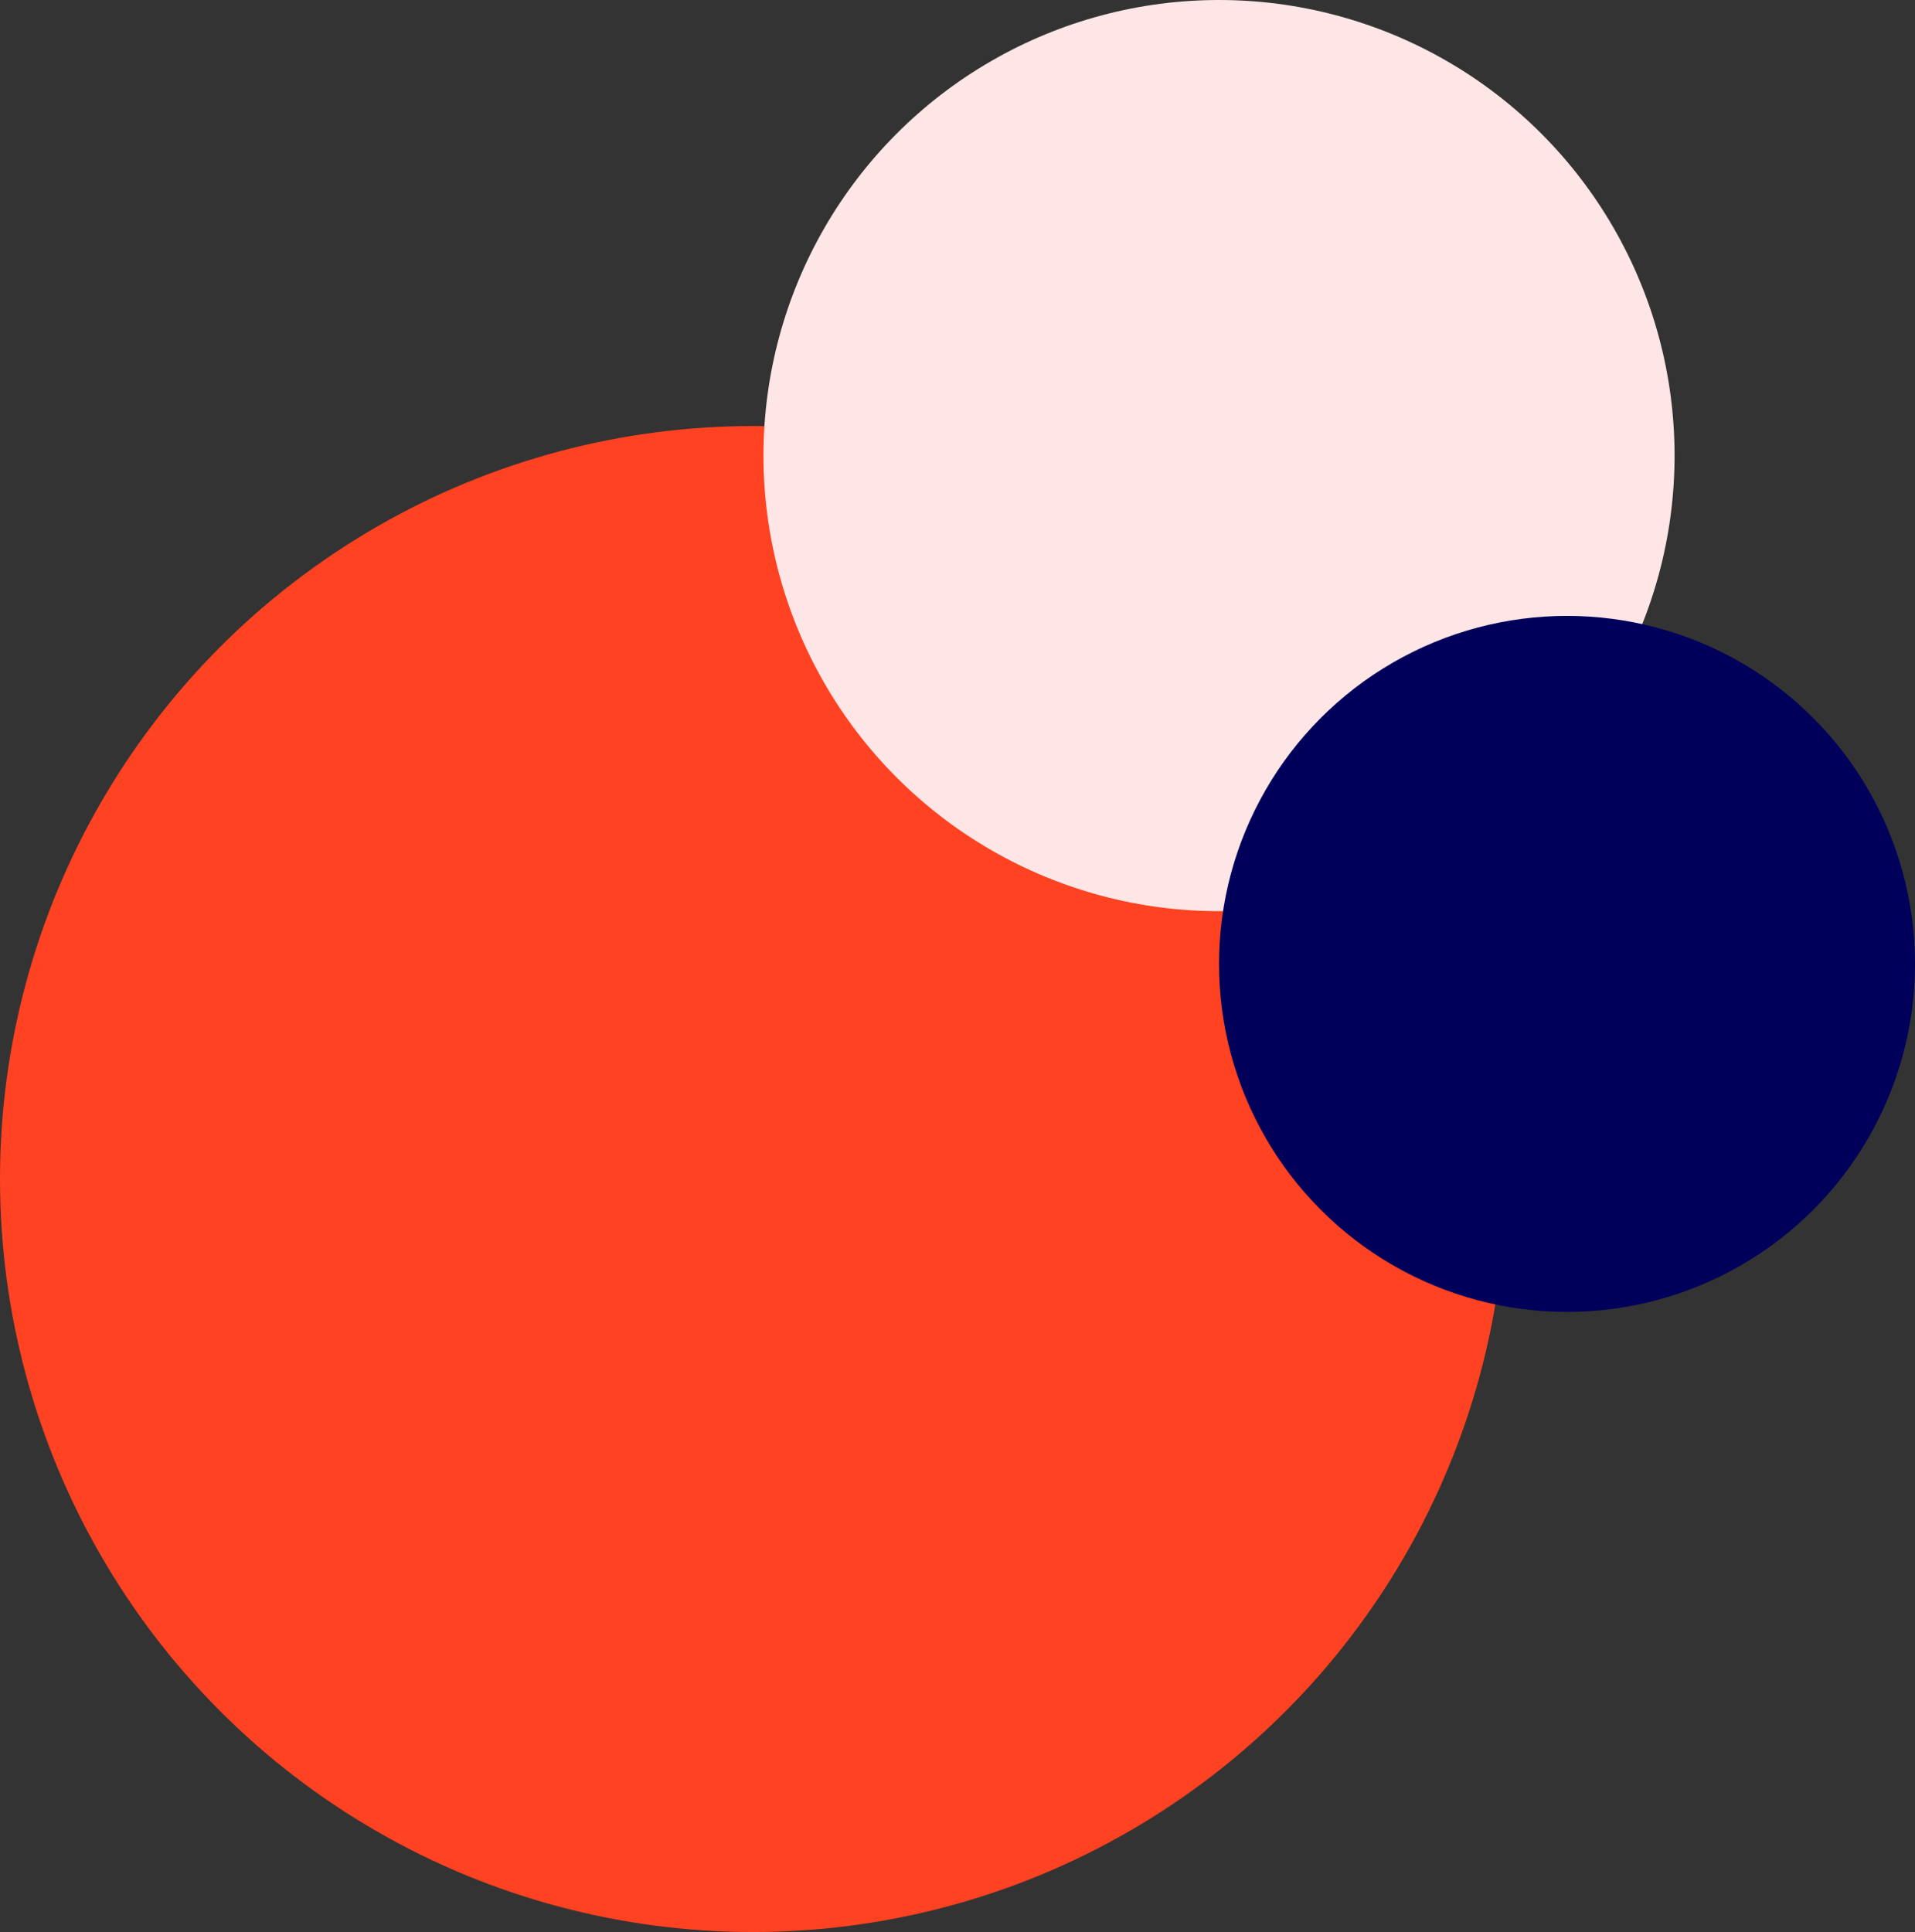
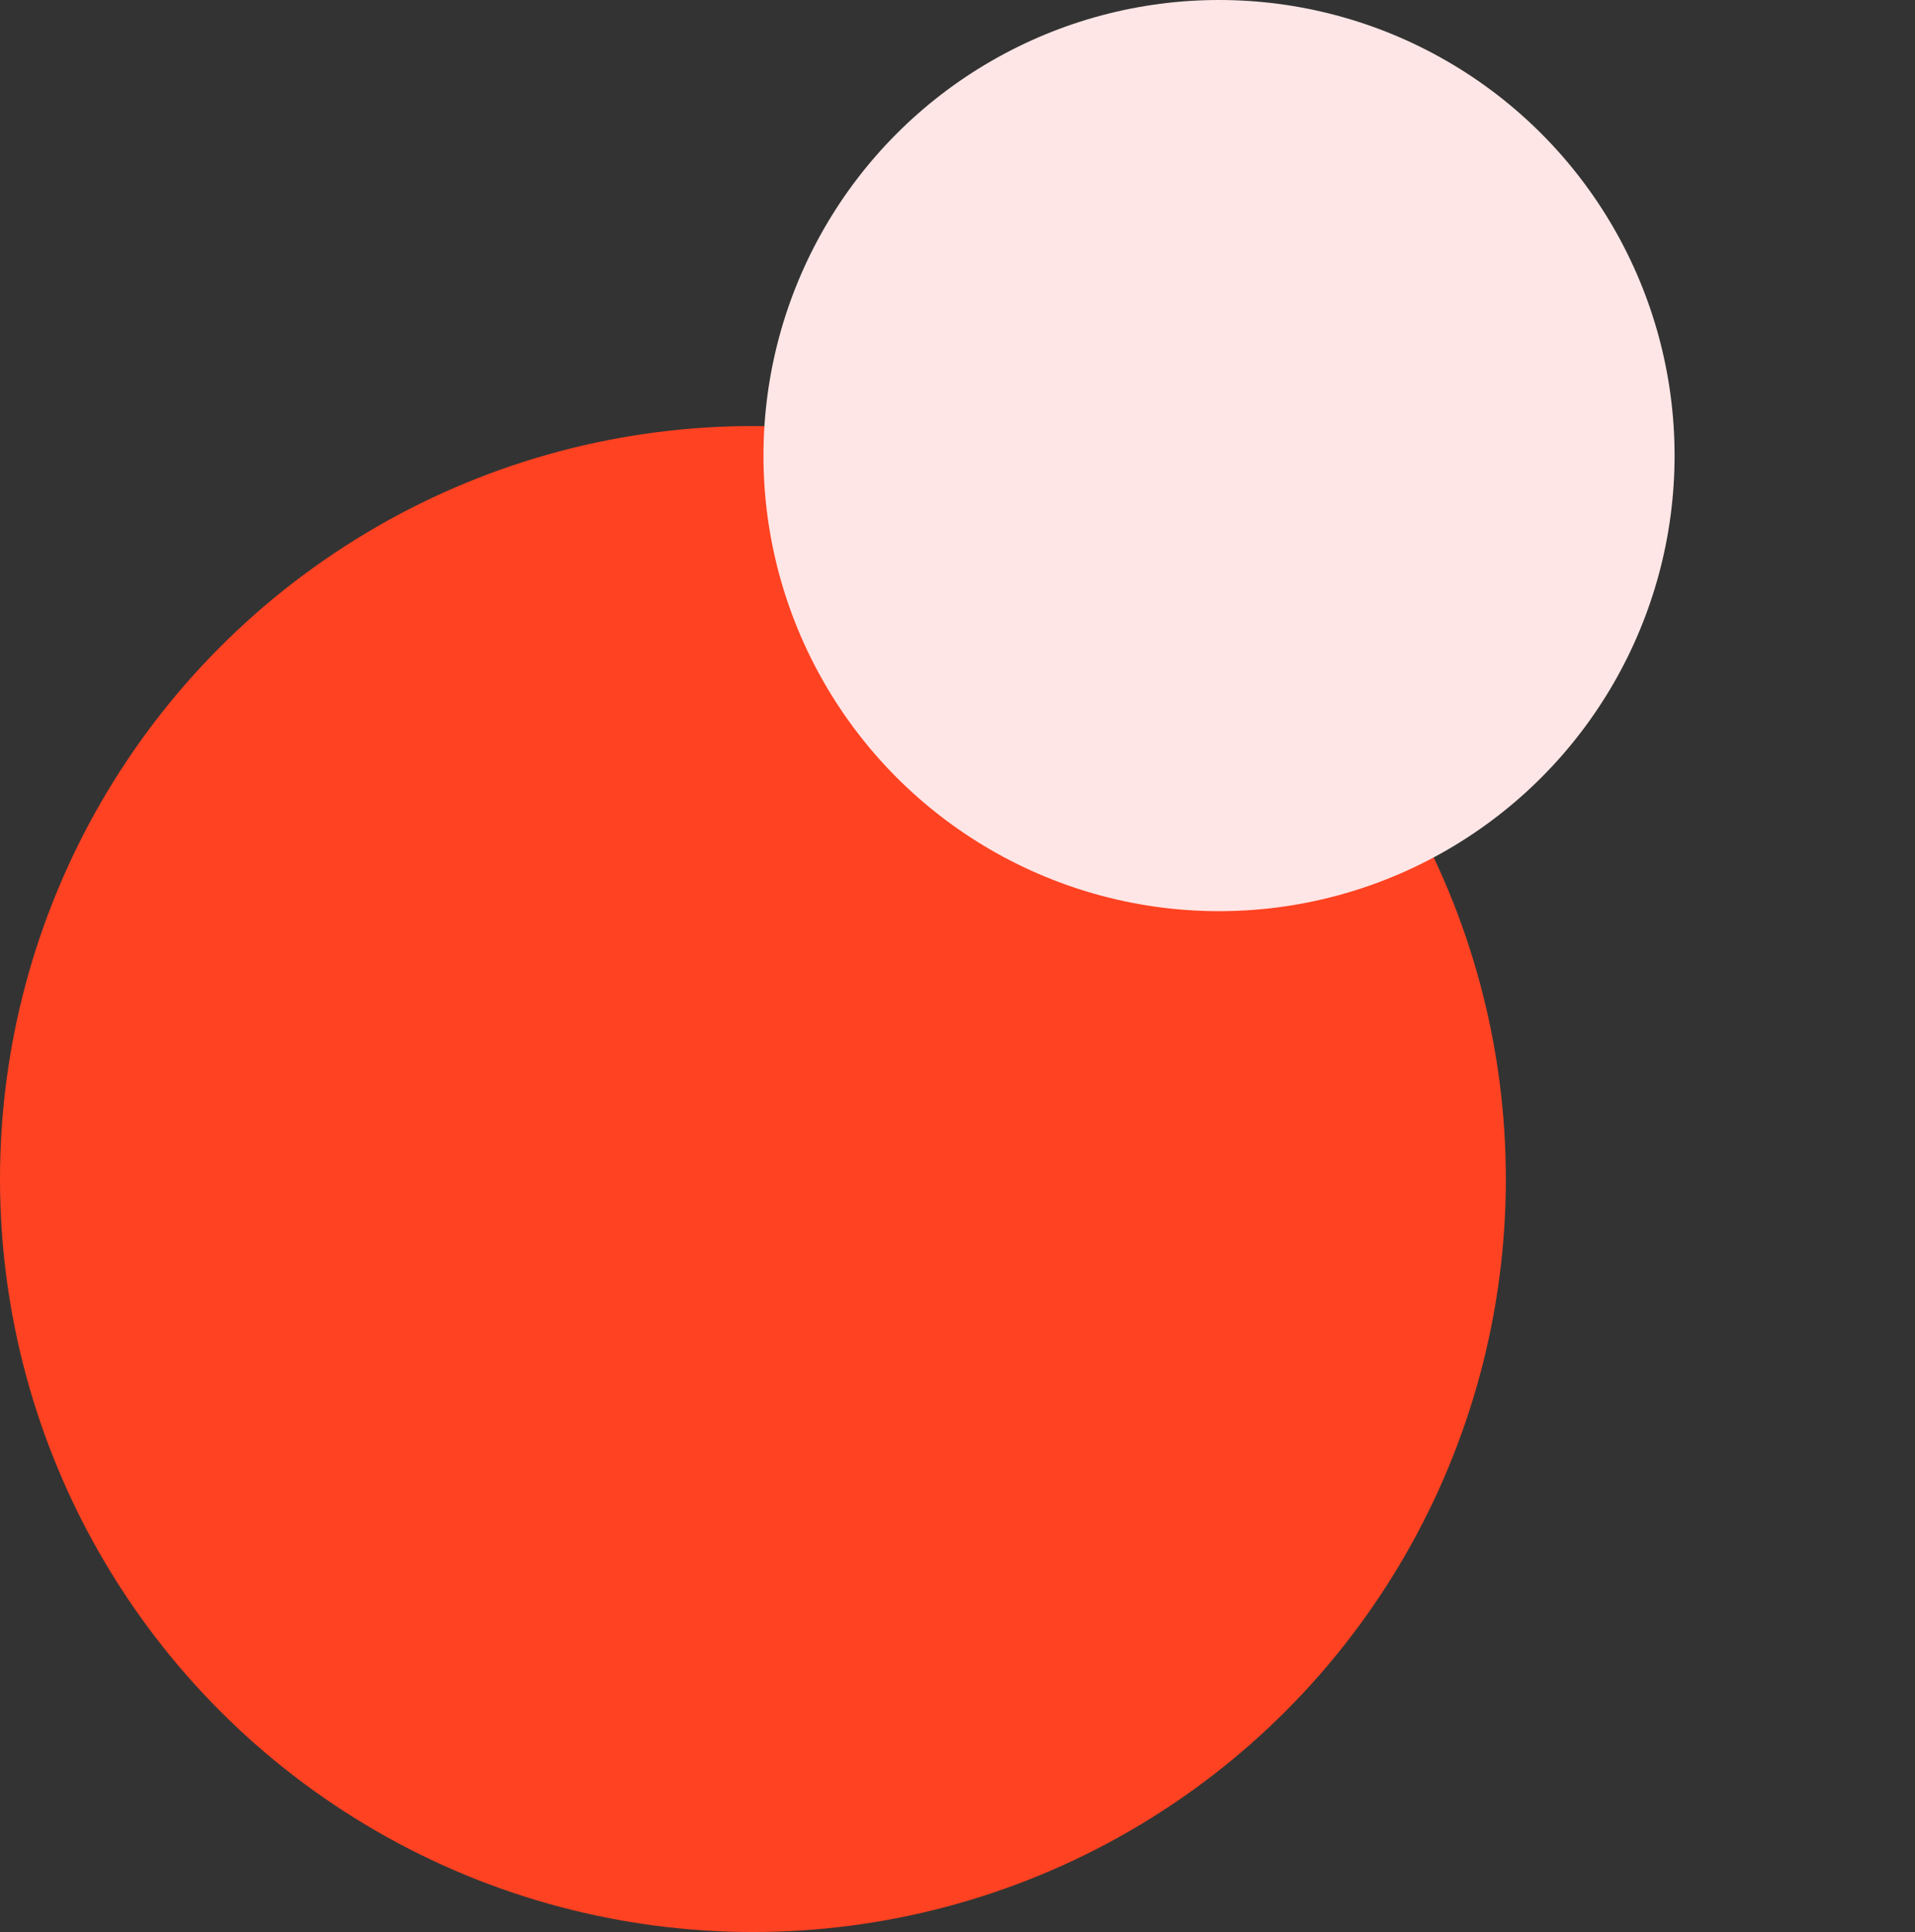
<svg xmlns="http://www.w3.org/2000/svg" width="454" height="458" viewBox="0 0 454 458" fill="none">
  <rect x="0" y="0" width="454" height="458" fill="#333333" stroke="none" />
  <circle cx="178.5" cy="279.5" r="178.5" fill="#FF4221" />
  <circle cx="289" cy="108" r="108" fill="#FFE6E6" />
-   <circle cx="371.5" cy="228.5" r="82.5" fill="#00005A" />
</svg>